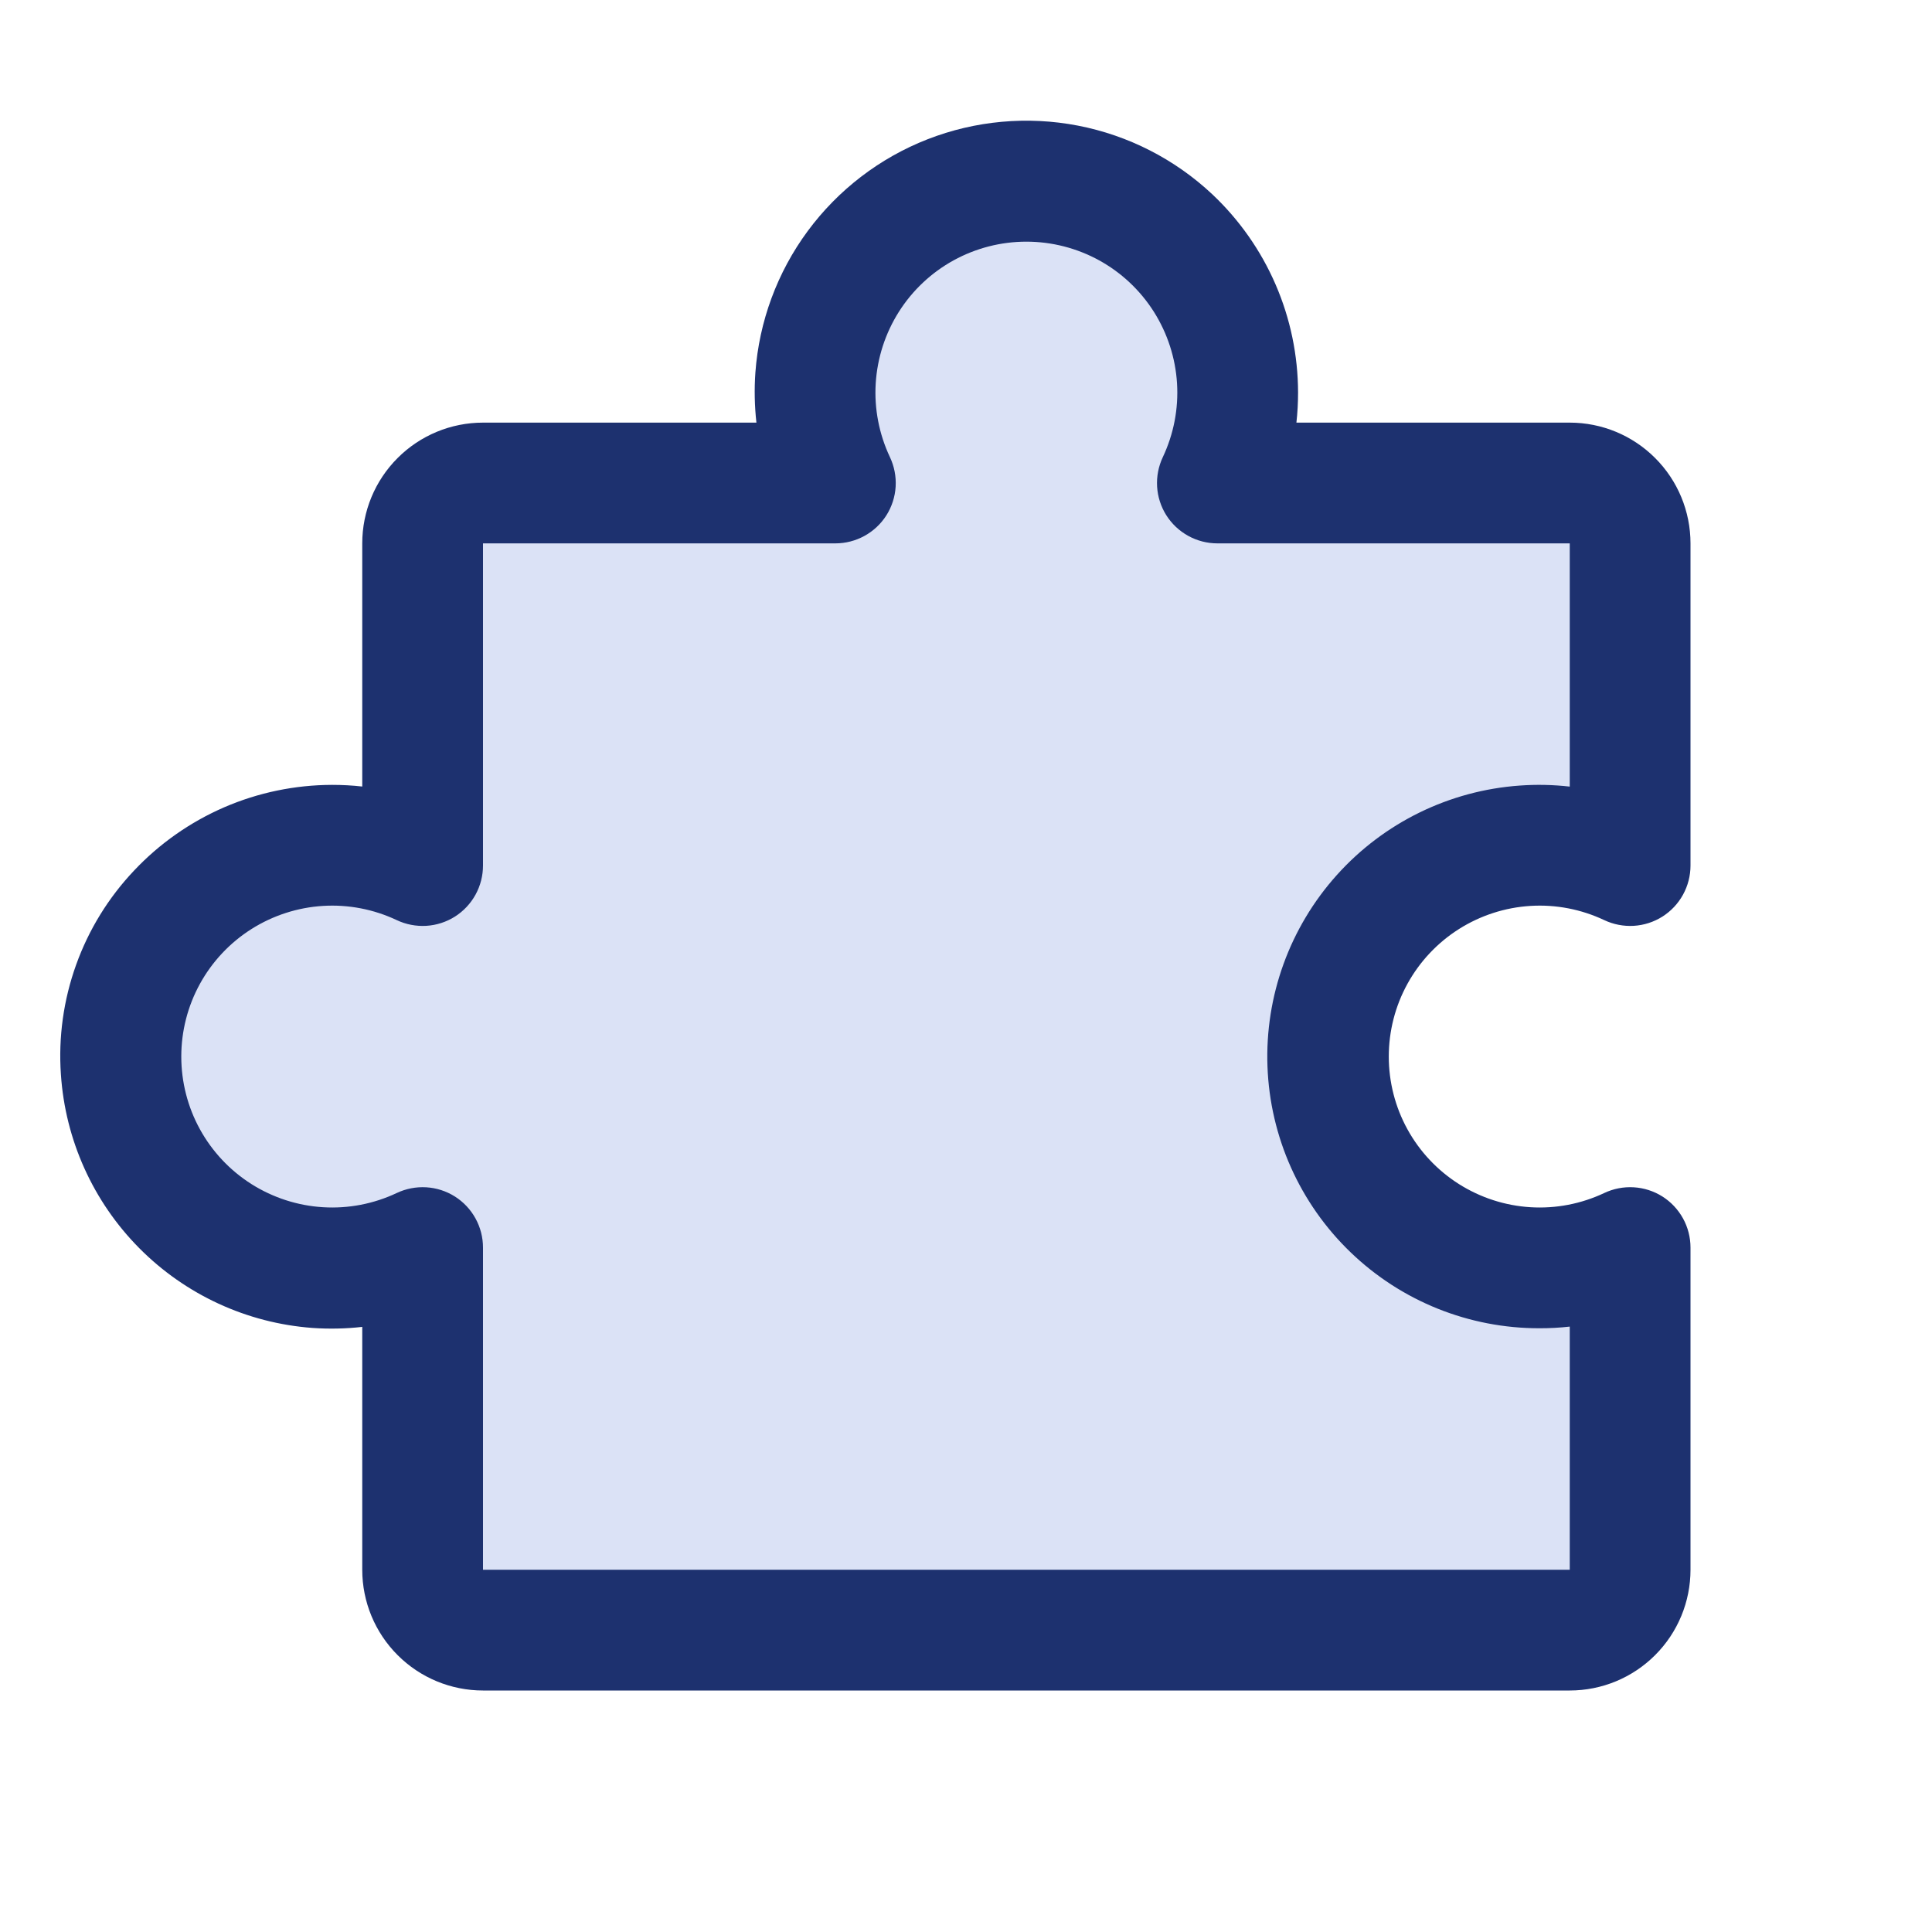
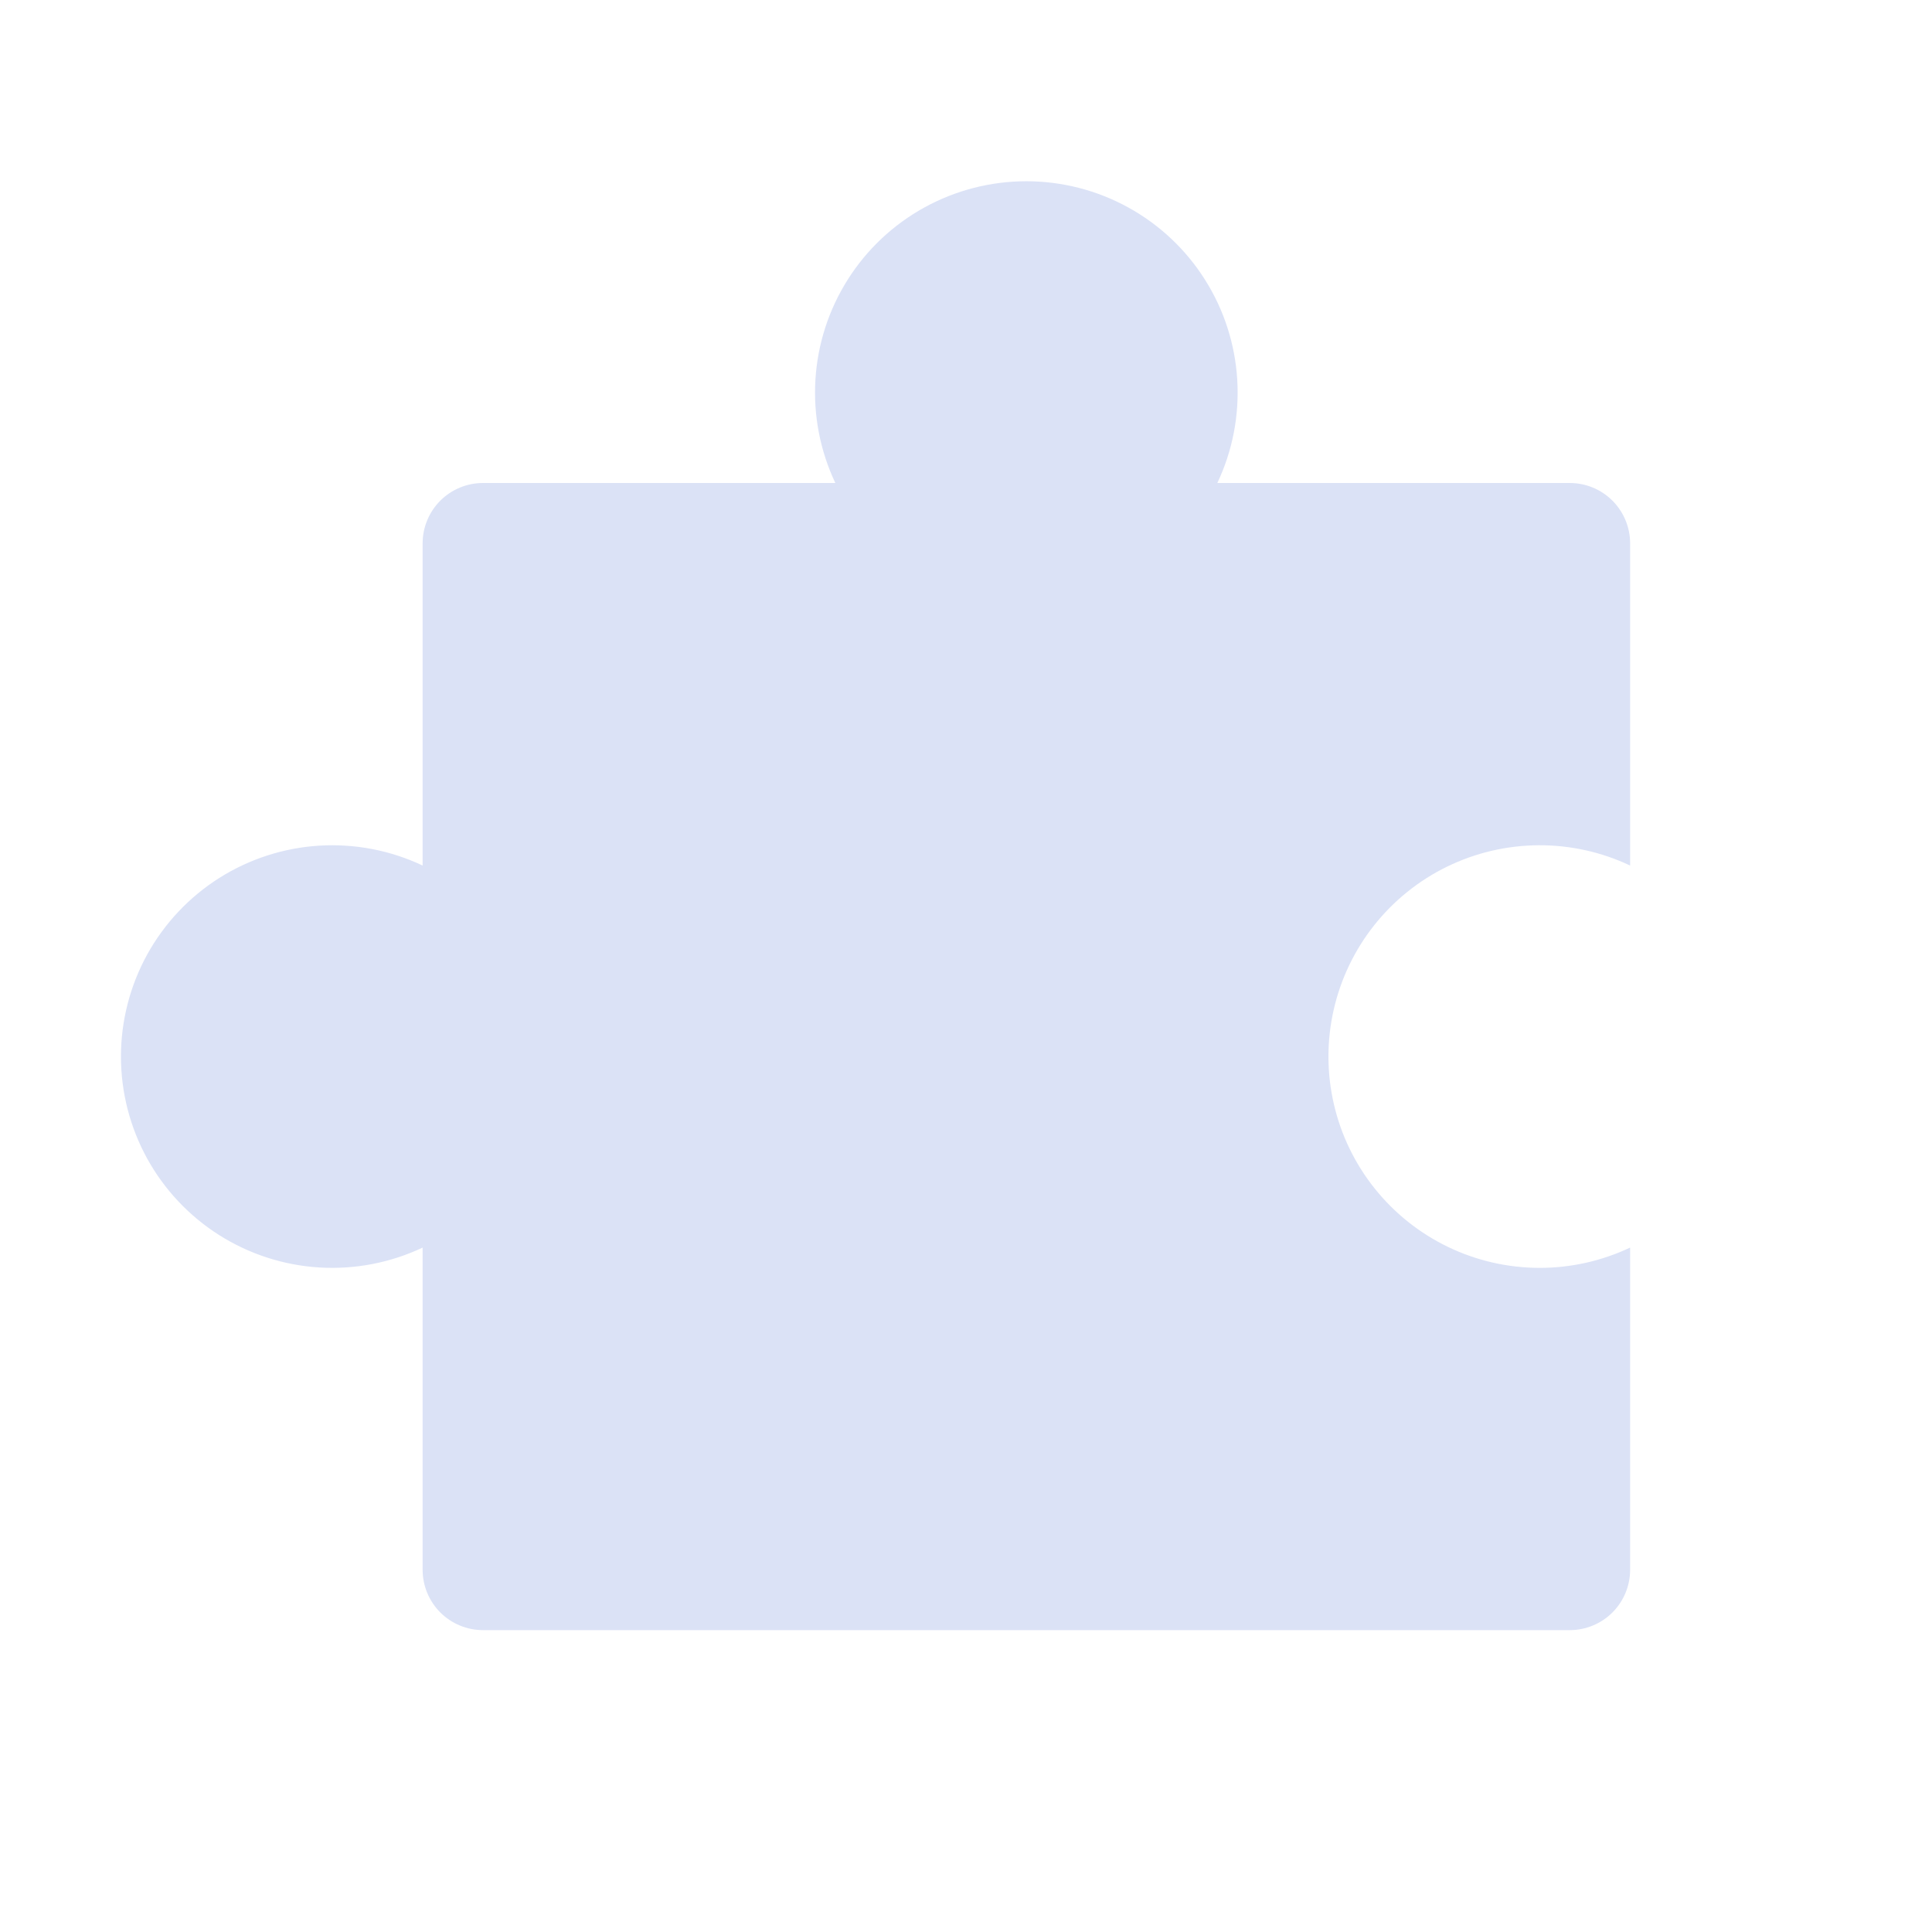
<svg xmlns="http://www.w3.org/2000/svg" width="48" height="48" viewBox="0 0 48 48" fill="none">
  <path d="M38.25 31.5C39.028 31.501 39.797 31.328 40.5 30.996V39C40.5 39.398 40.342 39.779 40.061 40.061C39.779 40.342 39.398 40.5 39 40.5H12C11.602 40.5 11.221 40.342 10.939 40.061C10.658 39.779 10.5 39.398 10.5 39V30.996C9.7 31.374 8.817 31.544 7.933 31.49C7.05 31.436 6.194 31.159 5.446 30.686C4.698 30.212 4.082 29.557 3.655 28.782C3.229 28.006 3.005 27.135 3.005 26.25C3.005 25.365 3.229 24.494 3.655 23.718C4.082 22.943 4.698 22.288 5.446 21.814C6.194 21.341 7.05 21.064 7.933 21.01C8.817 20.956 9.7 21.126 10.5 21.504V13.5C10.5 13.102 10.658 12.721 10.939 12.439C11.221 12.158 11.602 12 12 12H20.754C20.375 11.2 20.205 10.317 20.259 9.433C20.313 8.549 20.589 7.693 21.063 6.945C21.536 6.197 22.191 5.581 22.967 5.154C23.743 4.727 24.614 4.503 25.499 4.503C26.384 4.503 27.256 4.727 28.031 5.154C28.807 5.581 29.462 6.197 29.935 6.945C30.409 7.693 30.685 8.549 30.739 9.433C30.793 10.317 30.623 11.2 30.244 12H39C39.398 12 39.779 12.158 40.061 12.439C40.342 12.721 40.5 13.102 40.5 13.5V21.504C39.789 21.168 39.011 20.995 38.224 21C37.437 21.005 36.661 21.186 35.953 21.531C35.246 21.876 34.625 22.376 34.137 22.993C33.649 23.61 33.306 24.329 33.133 25.097C32.96 25.865 32.962 26.662 33.139 27.429C33.315 28.195 33.662 28.913 34.154 29.528C34.645 30.142 35.268 30.639 35.977 30.98C36.686 31.322 37.463 31.499 38.25 31.5Z" fill="#DBE2F6" />
-   <path d="M41.301 29.726C41.087 29.591 40.842 29.513 40.59 29.498C40.337 29.483 40.085 29.532 39.857 29.64C39.285 29.91 38.655 30.032 38.024 29.993C37.392 29.954 36.782 29.756 36.247 29.418C35.713 29.08 35.273 28.612 34.968 28.058C34.663 27.504 34.504 26.882 34.504 26.25C34.504 25.618 34.663 24.996 34.968 24.442C35.273 23.888 35.713 23.42 36.247 23.082C36.782 22.744 37.392 22.546 38.024 22.507C38.655 22.468 39.285 22.59 39.857 22.86C40.086 22.968 40.338 23.017 40.591 23.002C40.843 22.987 41.088 22.908 41.302 22.773C41.516 22.637 41.692 22.45 41.814 22.228C41.936 22.006 42 21.758 42 21.504V13.5C42 12.704 41.684 11.941 41.121 11.379C40.559 10.816 39.796 10.5 39 10.5H32.209C32.237 10.251 32.25 10.001 32.25 9.75C32.248 8.828 32.059 7.916 31.692 7.069C31.326 6.223 30.791 5.461 30.12 4.828C29.19 3.955 28.032 3.363 26.78 3.121C25.528 2.879 24.233 2.997 23.045 3.46C21.857 3.924 20.825 4.715 20.067 5.741C19.31 6.767 18.859 7.987 18.767 9.259C18.738 9.672 18.747 10.088 18.793 10.5H12C11.204 10.5 10.441 10.816 9.879 11.379C9.316 11.941 9 12.704 9 13.5V19.541C8.751 19.513 8.501 19.5 8.25 19.5C7.328 19.502 6.416 19.691 5.57 20.057C4.724 20.424 3.962 20.959 3.33 21.63C2.694 22.302 2.203 23.099 1.891 23.971C1.578 24.842 1.449 25.769 1.513 26.692C1.621 28.319 2.312 29.852 3.459 31.009C4.607 32.167 6.133 32.871 7.759 32.992C8.172 33.021 8.588 33.013 9 32.966V39C9 39.796 9.316 40.559 9.879 41.121C10.441 41.684 11.204 42 12 42H39C39.796 42 40.559 41.684 41.121 41.121C41.684 40.559 42 39.796 42 39V30.996C42 30.742 41.936 30.493 41.814 30.271C41.691 30.049 41.515 29.861 41.301 29.726ZM39 39H12V30.996C12 30.742 11.936 30.494 11.814 30.272C11.692 30.05 11.516 29.863 11.302 29.727C11.088 29.592 10.843 29.513 10.591 29.498C10.338 29.483 10.085 29.532 9.857 29.64C9.285 29.91 8.655 30.032 8.024 29.993C7.393 29.954 6.782 29.756 6.247 29.418C5.713 29.08 5.273 28.612 4.968 28.058C4.663 27.504 4.504 26.882 4.504 26.25C4.504 25.618 4.663 24.996 4.968 24.442C5.273 23.888 5.713 23.42 6.247 23.082C6.782 22.744 7.393 22.546 8.024 22.507C8.655 22.468 9.285 22.59 9.857 22.86C10.085 22.968 10.338 23.017 10.591 23.002C10.843 22.987 11.088 22.908 11.302 22.773C11.516 22.637 11.692 22.45 11.814 22.228C11.936 22.006 12 21.758 12 21.504V13.5H20.754C21.008 13.5 21.256 13.436 21.478 13.314C21.7 13.192 21.887 13.016 22.023 12.802C22.158 12.588 22.237 12.343 22.252 12.091C22.267 11.838 22.218 11.586 22.11 11.357C21.84 10.785 21.718 10.155 21.757 9.524C21.796 8.893 21.994 8.282 22.332 7.747C22.67 7.213 23.138 6.773 23.692 6.468C24.246 6.164 24.868 6.004 25.5 6.004C26.132 6.004 26.754 6.164 27.308 6.468C27.862 6.773 28.33 7.213 28.668 7.747C29.006 8.282 29.204 8.893 29.243 9.524C29.282 10.155 29.16 10.785 28.89 11.357C28.782 11.586 28.733 11.838 28.748 12.091C28.763 12.343 28.842 12.588 28.977 12.802C29.113 13.016 29.3 13.192 29.522 13.314C29.744 13.436 29.992 13.5 30.246 13.5H39V19.543C38.588 19.496 38.172 19.487 37.759 19.517C36.013 19.64 34.383 20.437 33.214 21.739C32.044 23.041 31.426 24.747 31.49 26.496C31.554 28.245 32.294 29.901 33.556 31.114C34.817 32.328 36.5 33.004 38.25 33C38.501 33.001 38.751 32.987 39 32.959V39Z" fill="#1D316F" />
</svg>